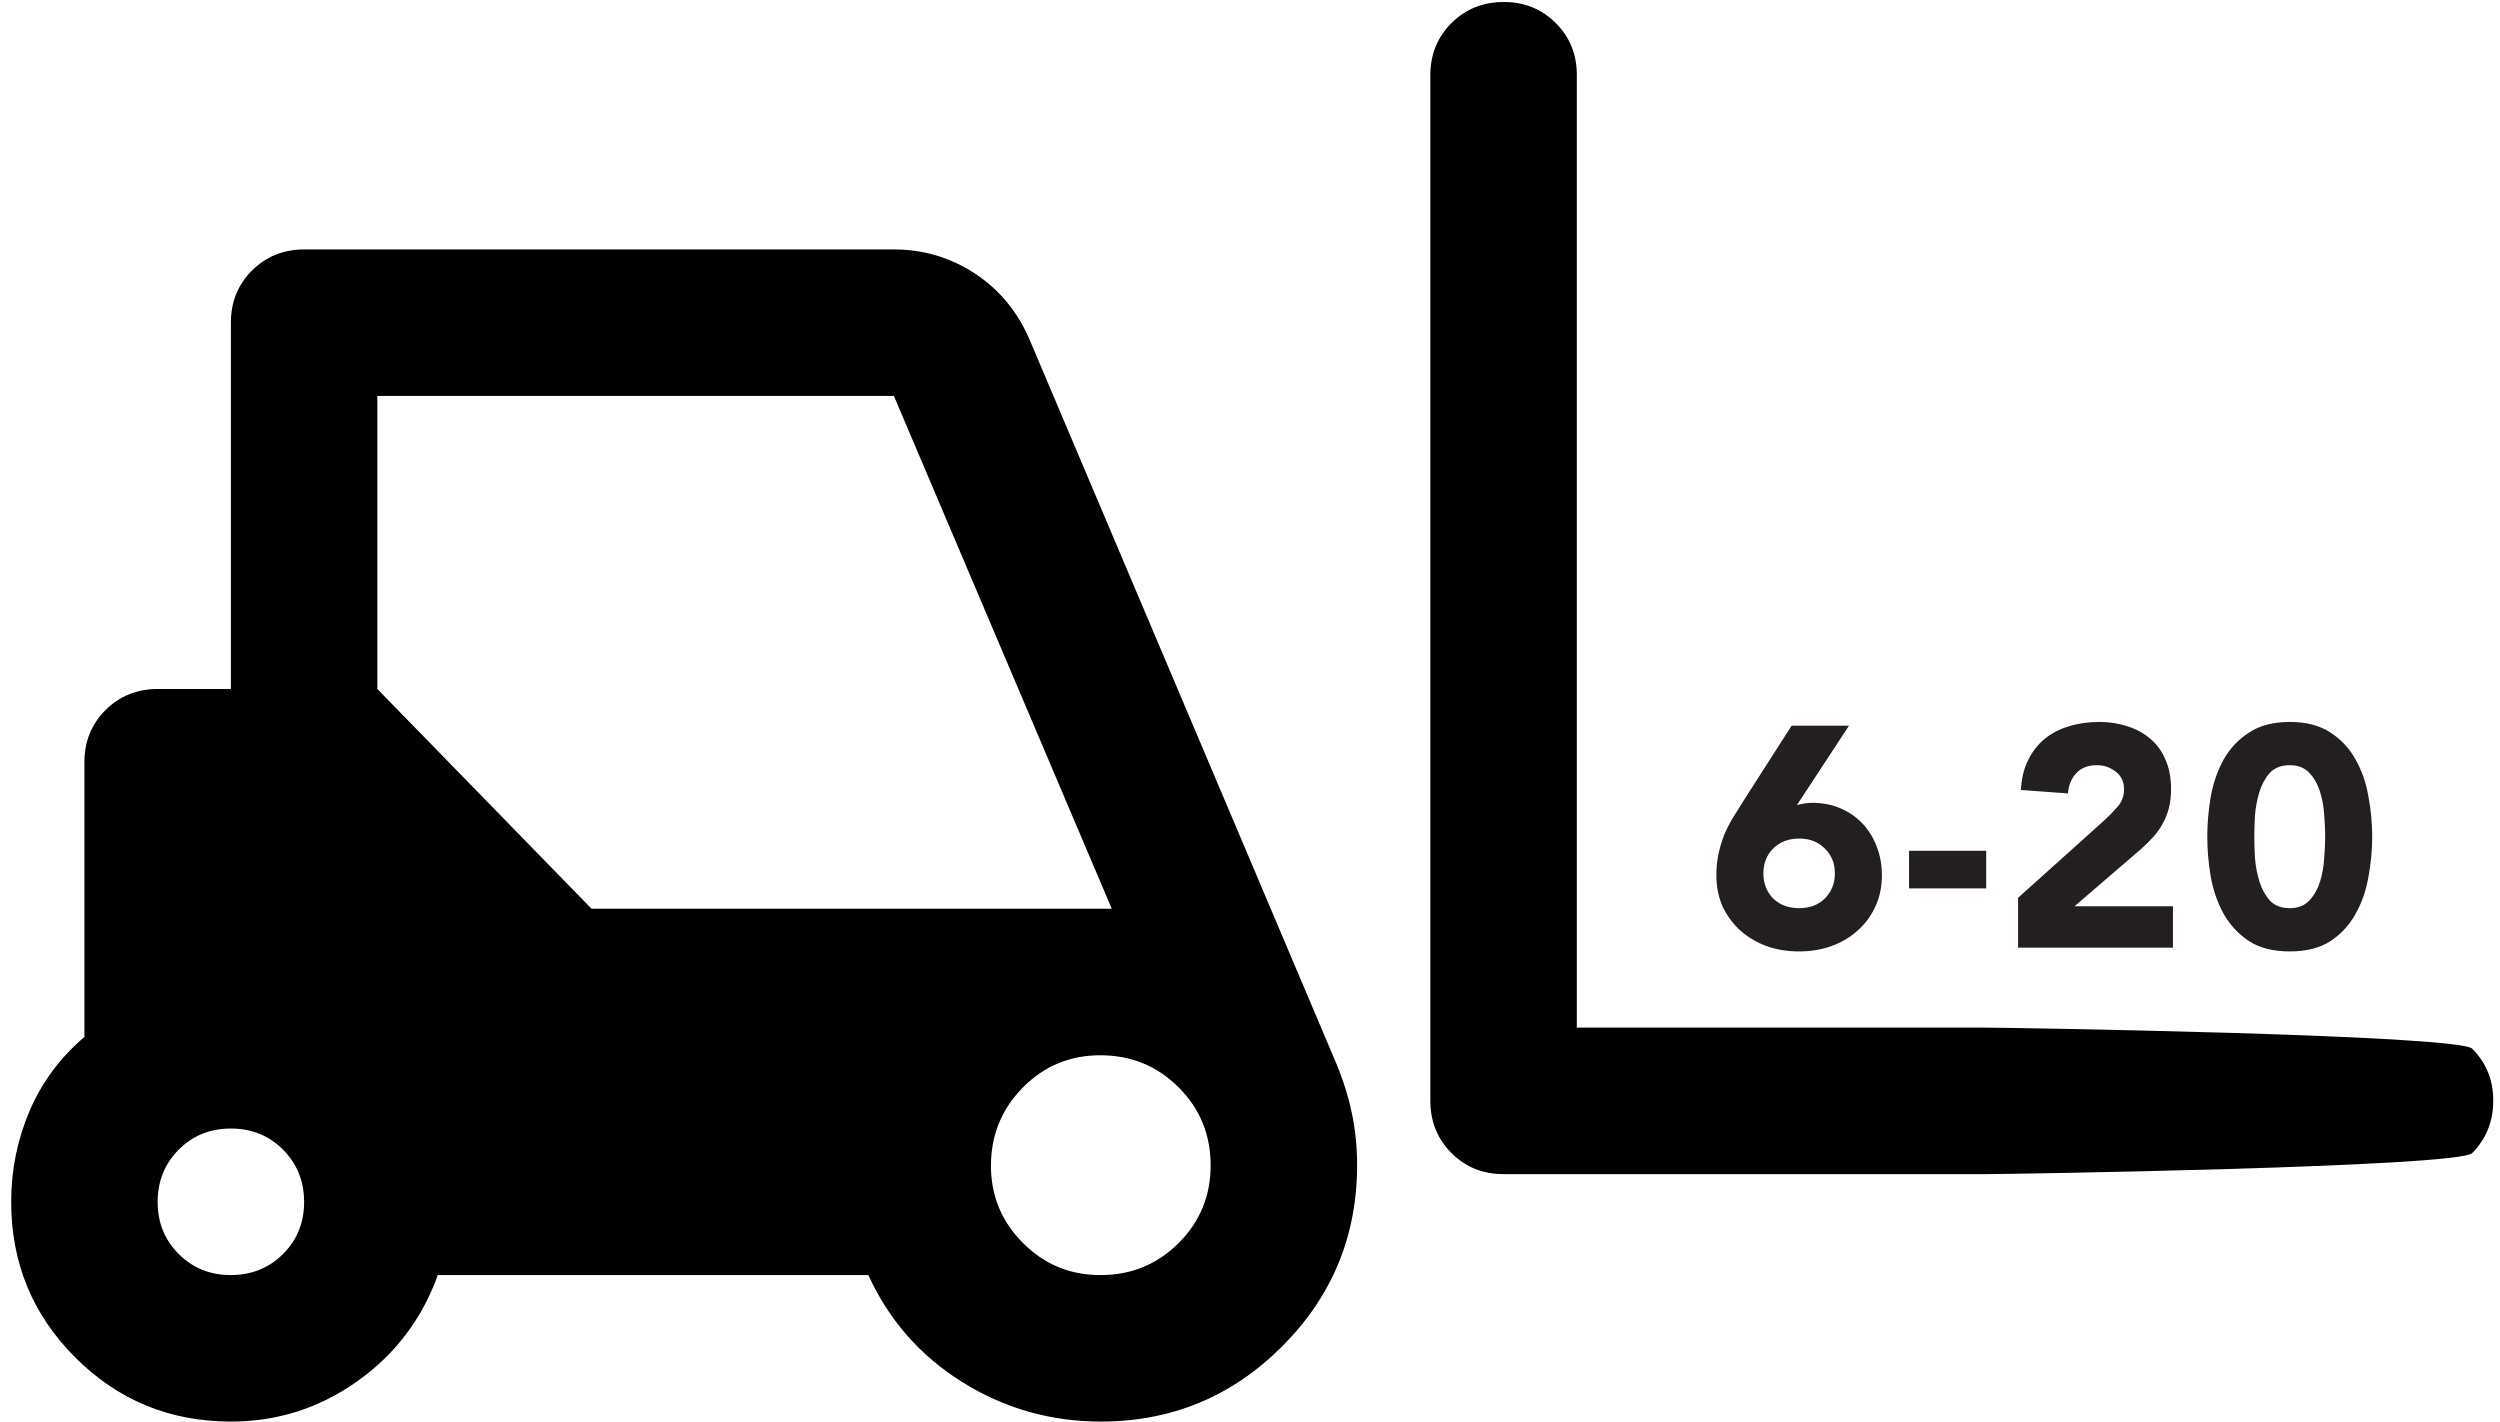
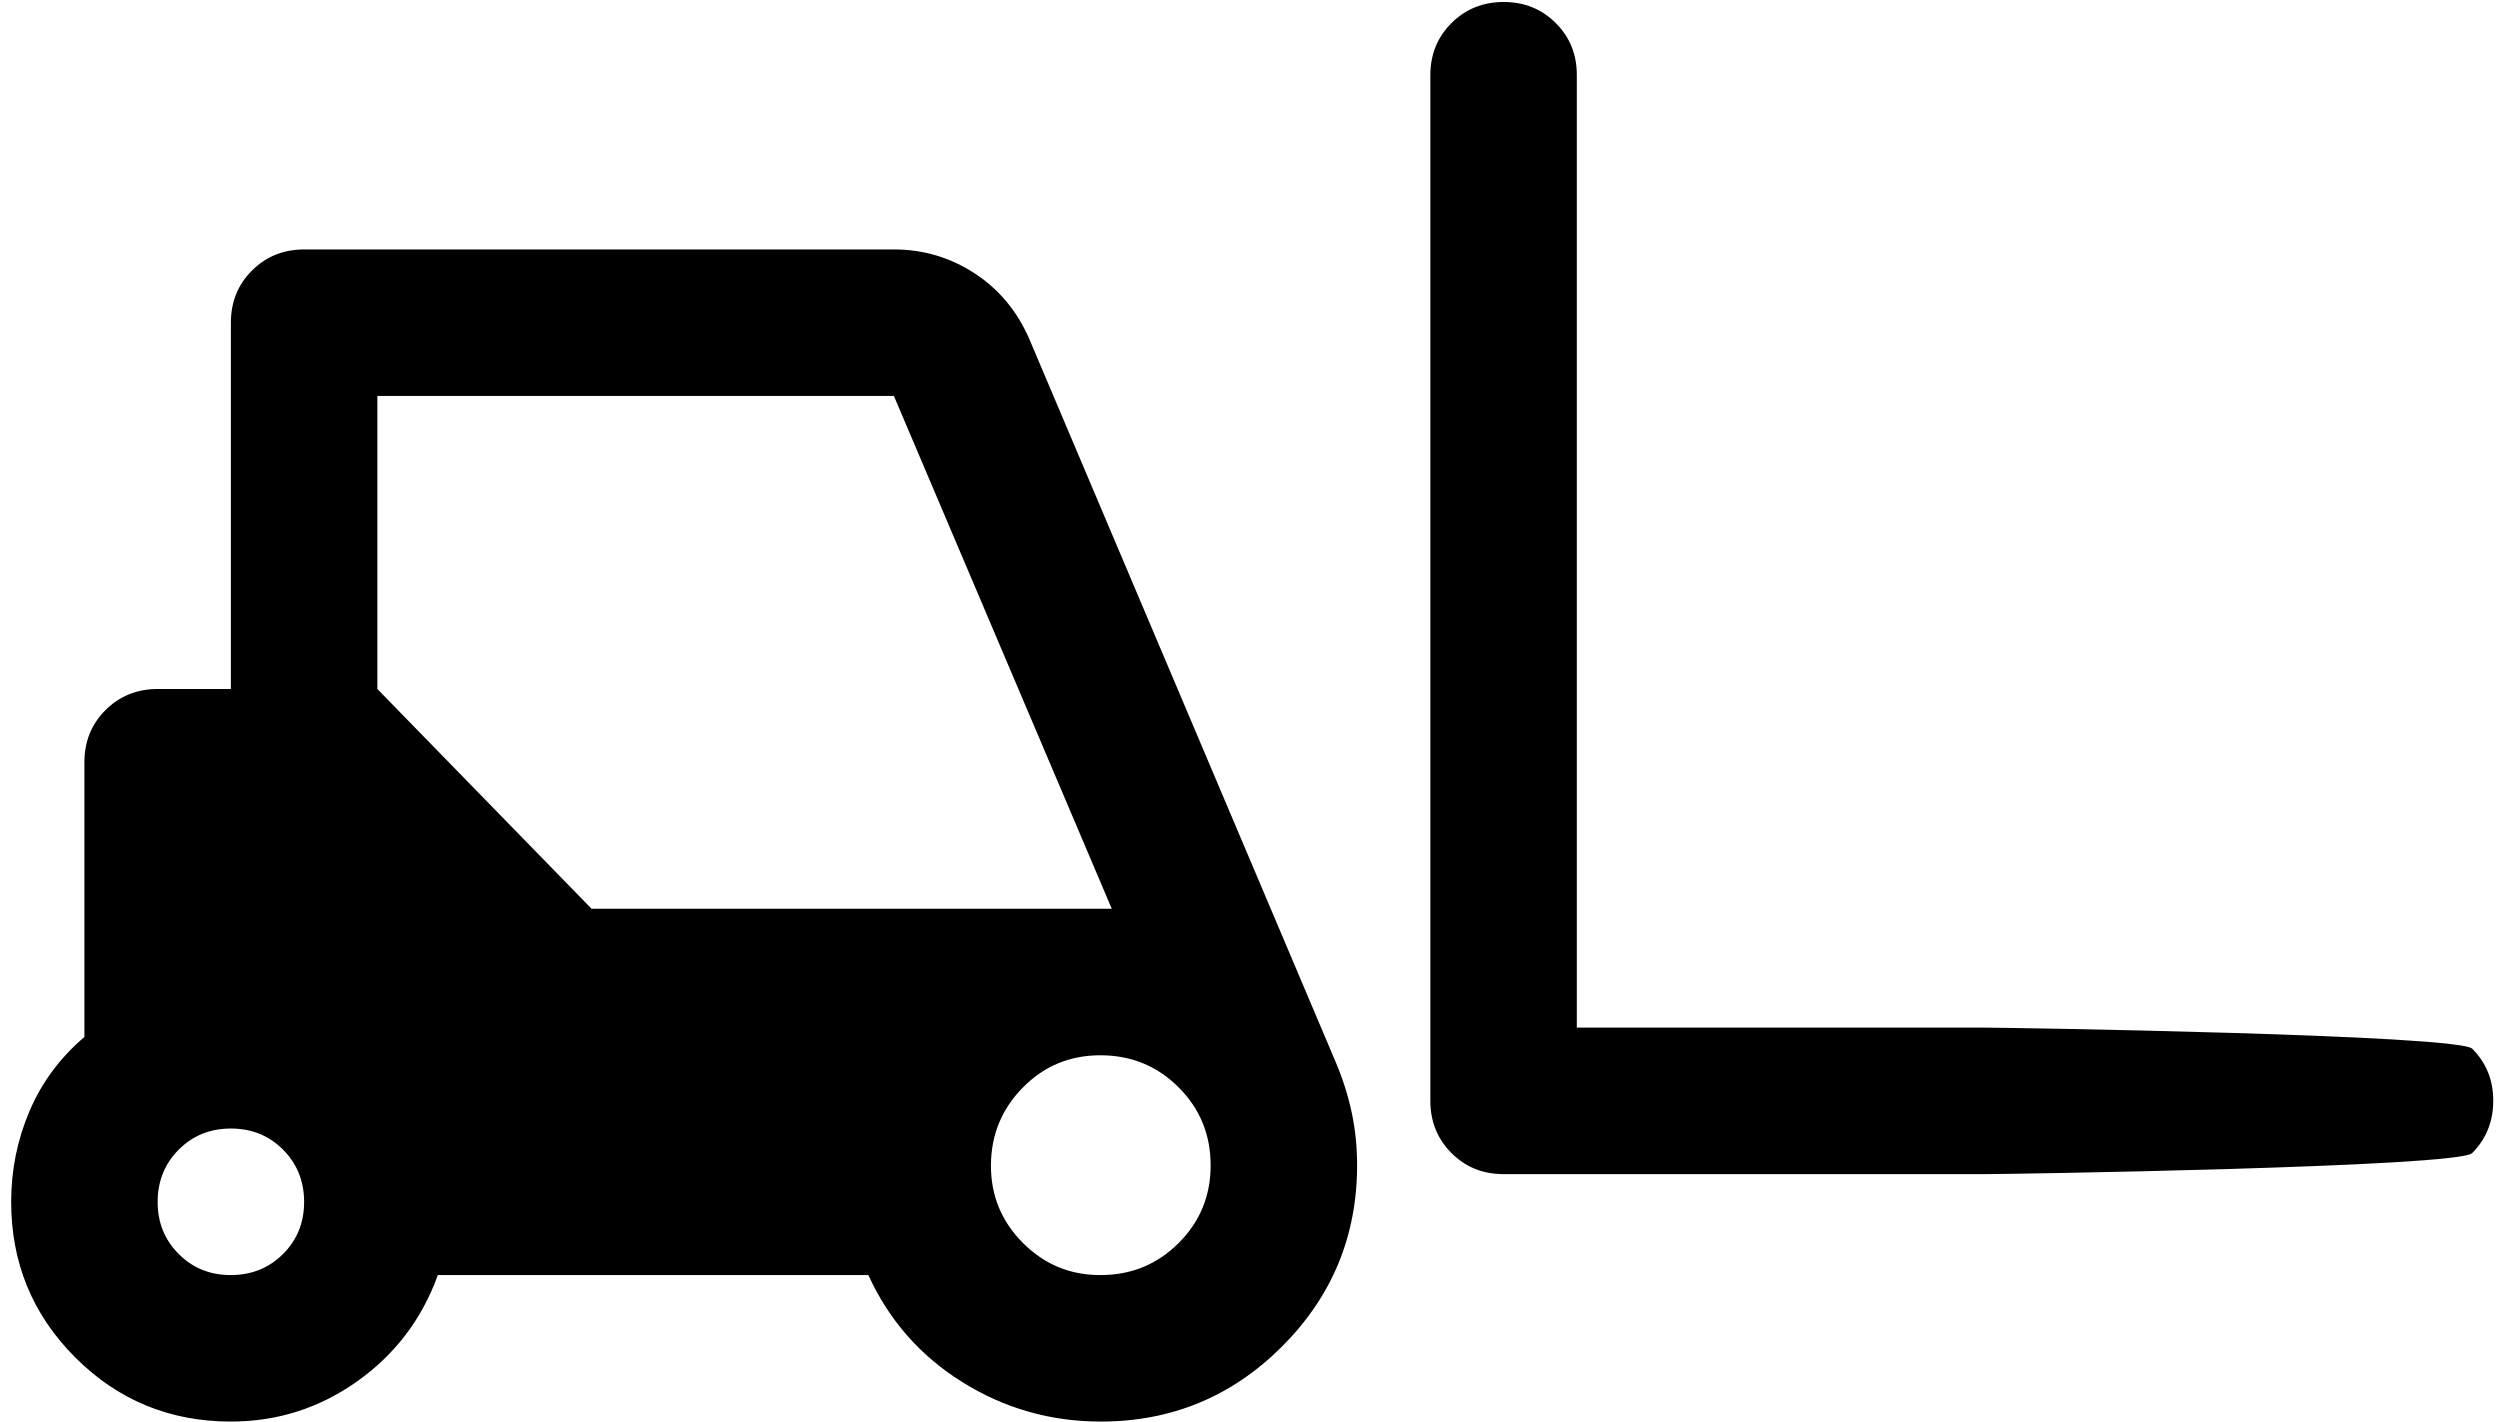
<svg xmlns="http://www.w3.org/2000/svg" width="204" height="116" viewBox="0 0 204 116" fill="none">
  <path d="M18.84 116C13.86 116 9.627 114.256 6.141 110.769C2.655 107.282 0.912 103.048 0.912 98.066C0.912 95.476 1.41 93.011 2.406 90.672C3.402 88.332 4.896 86.314 6.888 84.616V62.199C6.888 60.505 7.462 59.087 8.609 57.943C9.756 56.799 11.175 56.225 12.864 56.221H18.84V26.332C18.84 24.638 19.414 23.22 20.561 22.076C21.708 20.932 23.127 20.358 24.816 20.354H72.942C75.333 20.354 77.524 21.002 79.516 22.297C81.508 23.592 83.002 25.385 83.998 27.677L108.948 86.559C109.545 87.954 109.993 89.349 110.292 90.743C110.591 92.138 110.74 93.583 110.74 95.077C110.74 100.856 108.699 105.788 104.615 109.873C100.532 113.957 95.601 116 89.825 116C85.741 116 81.98 114.93 78.542 112.79C75.104 110.65 72.542 107.734 70.857 104.044H35.728C34.433 107.631 32.242 110.52 29.154 112.712C26.067 114.904 22.629 116 18.84 116ZM161.94 95.809H122.692C120.999 95.809 119.581 95.235 118.438 94.087C117.294 92.939 116.72 91.521 116.716 89.831V6.141C116.716 4.447 117.29 3.029 118.438 1.885C119.585 0.741 121.003 0.167 122.692 0.163C124.382 0.159 125.802 0.733 126.953 1.885C128.105 3.036 128.676 4.455 128.668 6.141V83.853H161.94C163.633 83.853 200.586 84.427 201.734 85.575C202.881 86.722 203.453 88.141 203.449 89.831C203.445 91.521 202.871 92.942 201.728 94.093C200.584 95.245 163.633 95.817 161.94 95.809ZM18.84 104.044C20.533 104.044 21.953 103.47 23.101 102.322C24.248 101.175 24.82 99.756 24.816 98.066C24.812 96.376 24.238 94.958 23.095 93.81C21.951 92.662 20.533 92.088 18.84 92.088C17.147 92.088 15.728 92.662 14.585 93.81C13.442 94.958 12.868 96.376 12.864 98.066C12.86 99.756 13.434 101.177 14.585 102.328C15.736 103.48 17.155 104.052 18.84 104.044ZM89.825 104.044C92.315 104.044 94.432 103.173 96.177 101.432C97.922 99.69 98.793 97.572 98.788 95.077C98.785 92.583 97.914 90.466 96.177 88.729C94.44 86.991 92.323 86.118 89.825 86.111C87.327 86.103 85.211 86.975 83.478 88.729C81.745 90.482 80.873 92.599 80.861 95.077C80.849 97.556 81.721 99.674 83.478 101.432C85.235 103.189 87.351 104.06 89.825 104.044ZM48.272 74.155H90.721L72.942 32.31H30.792V56.221L48.272 74.155Z" fill="black" />
-   <path d="M146.631 65.69C146.836 65.638 147.04 65.596 147.245 65.562C147.45 65.528 147.663 65.51 147.885 65.51C148.737 65.51 149.513 65.664 150.213 65.971C150.912 66.278 151.509 66.696 152.003 67.225C152.498 67.753 152.882 68.384 153.155 69.118C153.428 69.834 153.564 70.602 153.564 71.42C153.564 72.358 153.385 73.211 153.027 73.979C152.686 74.729 152.208 75.377 151.594 75.923C150.997 76.469 150.281 76.895 149.445 77.202C148.626 77.492 147.748 77.637 146.81 77.637C145.855 77.637 144.968 77.492 144.149 77.202C143.331 76.895 142.614 76.469 142 75.923C141.403 75.377 140.926 74.729 140.568 73.979C140.226 73.211 140.056 72.358 140.056 71.42C140.056 70.772 140.116 70.184 140.235 69.655C140.354 69.109 140.508 68.598 140.696 68.12C140.9 67.642 141.13 67.191 141.386 66.764C141.659 66.321 141.941 65.869 142.231 65.408L146.196 59.217H150.878L146.631 65.69ZM149.727 71.267C149.727 70.448 149.454 69.774 148.908 69.246C148.379 68.7 147.68 68.427 146.81 68.427C145.94 68.427 145.232 68.7 144.687 69.246C144.158 69.774 143.893 70.448 143.893 71.267C143.893 72.085 144.158 72.768 144.687 73.314C145.232 73.842 145.94 74.106 146.81 74.106C147.68 74.106 148.379 73.842 148.908 73.314C149.454 72.768 149.727 72.085 149.727 71.267ZM162.073 72.495H155.779V69.425H162.073V72.495ZM164.674 73.262L171.709 66.943C172.067 66.619 172.426 66.252 172.784 65.843C173.142 65.434 173.321 64.956 173.321 64.41C173.321 63.796 173.099 63.319 172.656 62.978C172.212 62.62 171.692 62.44 171.095 62.44C170.379 62.44 169.816 62.662 169.407 63.106C169.014 63.549 168.793 64.095 168.742 64.743L164.904 64.462C164.955 63.523 165.151 62.713 165.492 62.031C165.834 61.332 166.286 60.752 166.848 60.291C167.411 59.831 168.068 59.49 168.818 59.268C169.586 59.029 170.413 58.91 171.3 58.91C172.119 58.91 172.886 59.029 173.602 59.268C174.319 59.49 174.941 59.831 175.47 60.291C175.999 60.735 176.408 61.298 176.698 61.98C177.005 62.662 177.159 63.455 177.159 64.359C177.159 64.939 177.099 65.468 176.979 65.945C176.86 66.406 176.69 66.832 176.468 67.225C176.263 67.6 176.016 67.949 175.726 68.273C175.436 68.598 175.12 68.913 174.779 69.22L169.279 73.953H177.312V77.33H164.674V73.262ZM180.115 68.273C180.115 67.199 180.209 66.107 180.397 64.999C180.601 63.89 180.951 62.884 181.446 61.98C181.957 61.076 182.648 60.343 183.518 59.78C184.388 59.2 185.496 58.91 186.844 58.91C188.191 58.91 189.3 59.2 190.17 59.78C191.04 60.343 191.722 61.076 192.216 61.98C192.728 62.884 193.078 63.89 193.265 64.999C193.47 66.107 193.572 67.199 193.572 68.273C193.572 69.348 193.47 70.44 193.265 71.548C193.078 72.657 192.728 73.663 192.216 74.567C191.722 75.471 191.04 76.213 190.17 76.793C189.3 77.356 188.191 77.637 186.844 77.637C185.496 77.637 184.388 77.356 183.518 76.793C182.648 76.213 181.957 75.471 181.446 74.567C180.951 73.663 180.601 72.657 180.397 71.548C180.209 70.44 180.115 69.348 180.115 68.273ZM183.953 68.273C183.953 68.751 183.97 69.322 184.004 69.988C184.055 70.653 184.175 71.292 184.362 71.906C184.55 72.52 184.831 73.041 185.206 73.467C185.599 73.893 186.145 74.106 186.844 74.106C187.526 74.106 188.063 73.893 188.456 73.467C188.848 73.041 189.138 72.52 189.325 71.906C189.513 71.292 189.624 70.653 189.658 69.988C189.709 69.322 189.735 68.751 189.735 68.273C189.735 67.796 189.709 67.225 189.658 66.559C189.624 65.894 189.513 65.255 189.325 64.641C189.138 64.027 188.848 63.506 188.456 63.08C188.063 62.654 187.526 62.44 186.844 62.44C186.145 62.44 185.599 62.654 185.206 63.08C184.831 63.506 184.55 64.027 184.362 64.641C184.175 65.255 184.055 65.894 184.004 66.559C183.97 67.225 183.953 67.796 183.953 68.273Z" fill="#231F20" />
</svg>